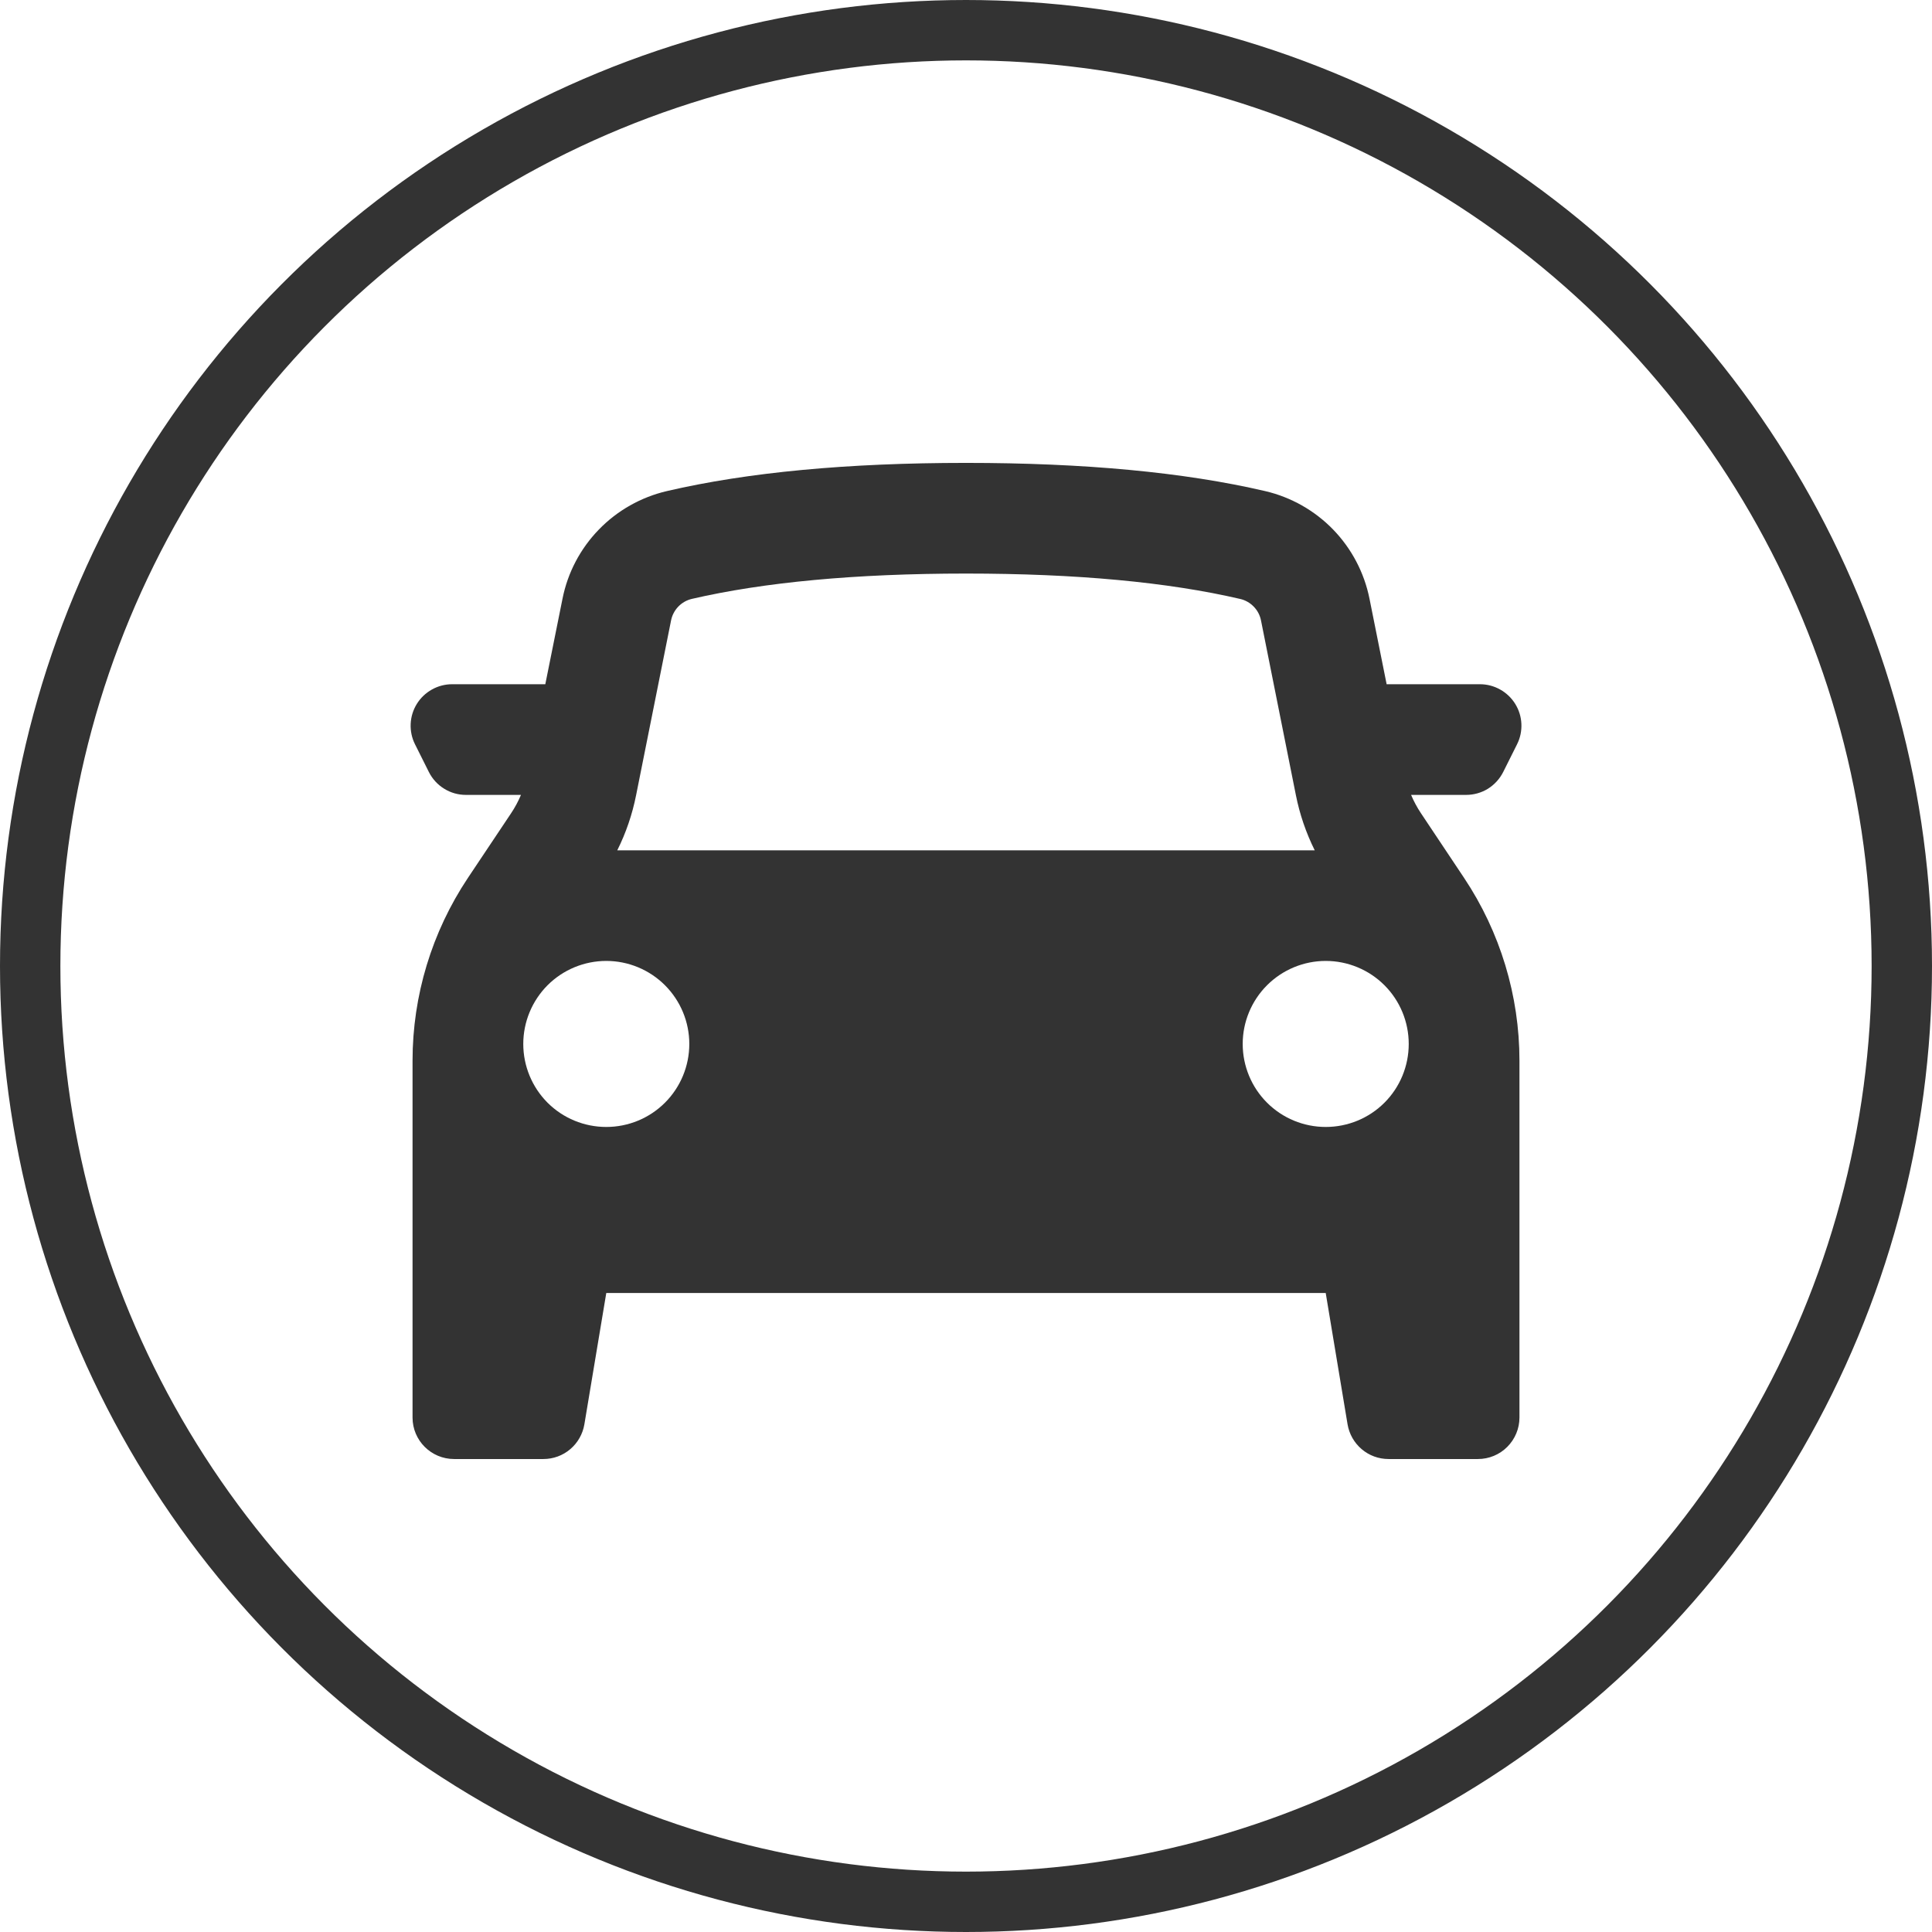
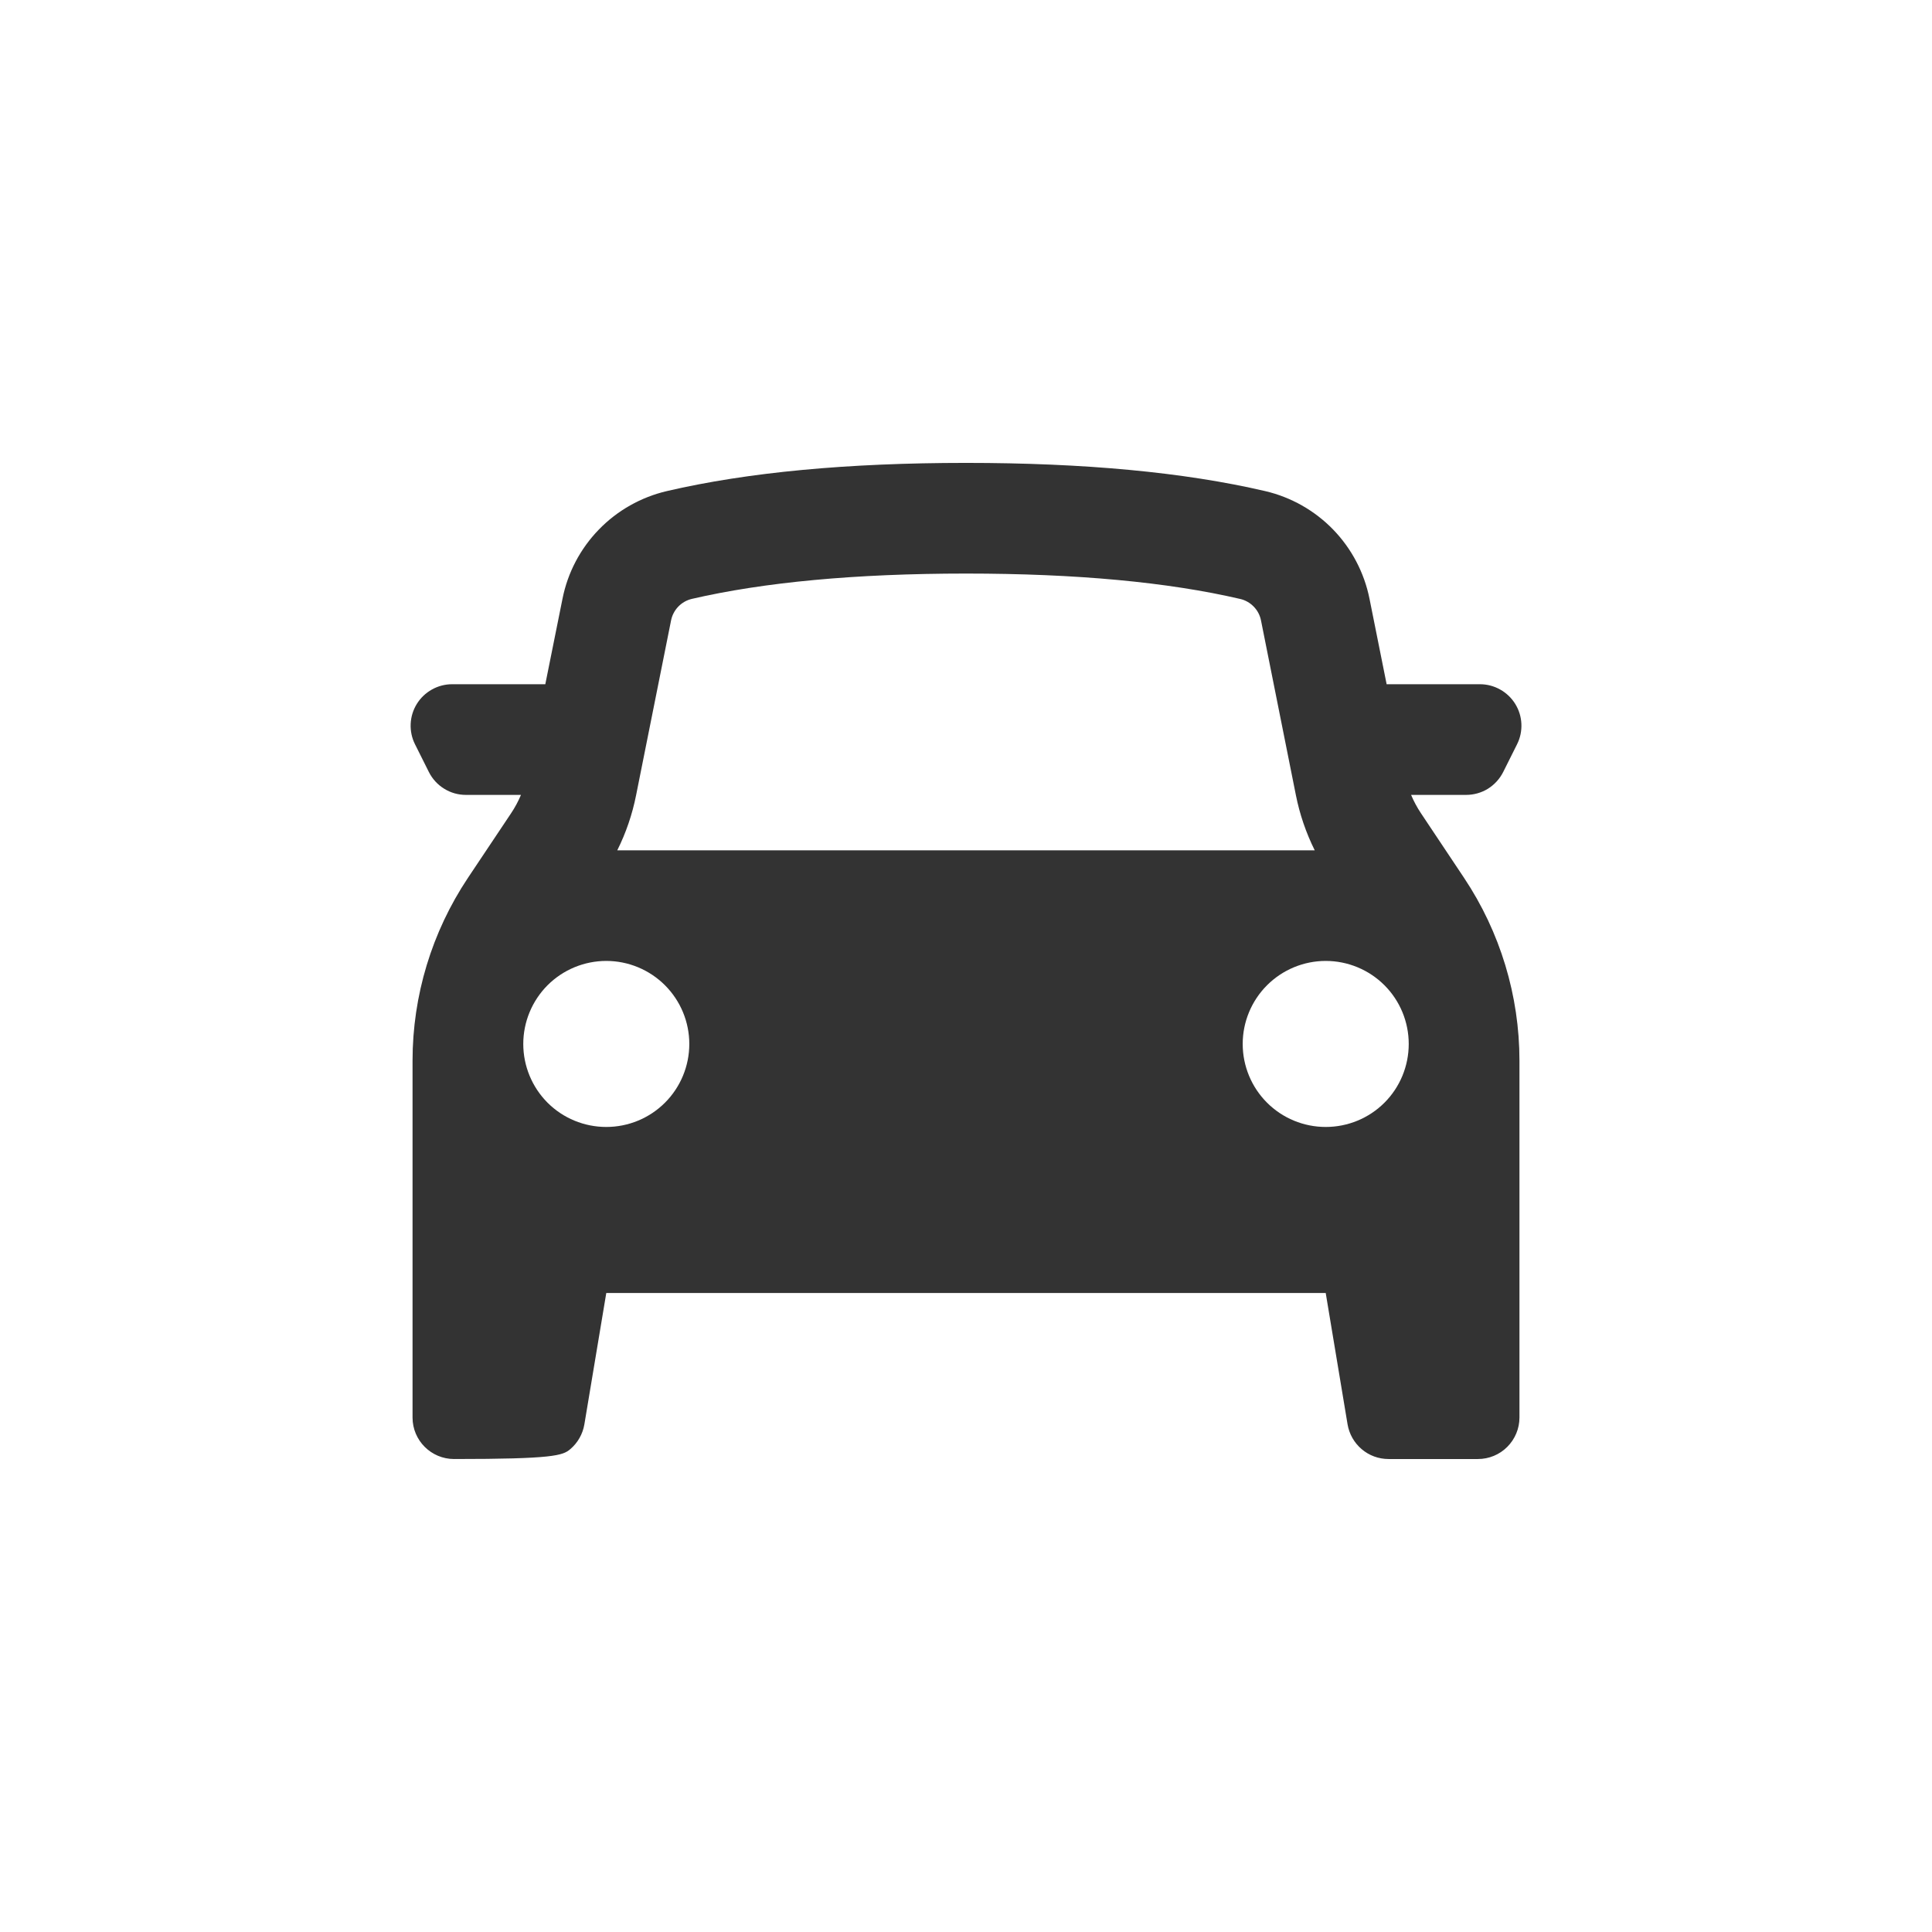
<svg xmlns="http://www.w3.org/2000/svg" width="32" height="32" viewBox="0 0 32 32" fill="none">
-   <circle cx="16" cy="16" r="15.5" stroke="#333333" />
-   <path fill-rule="evenodd" clip-rule="evenodd" d="M6.833 17.569V23.479C6.833 23.858 7.141 24.166 7.521 24.166H9C9.163 24.166 9.321 24.109 9.445 24.003C9.569 23.898 9.652 23.752 9.679 23.592L10.042 21.416H21.958L22.32 23.592C22.347 23.752 22.43 23.898 22.554 24.003C22.678 24.109 22.836 24.166 22.999 24.166H24.479C24.662 24.166 24.836 24.094 24.965 23.965C25.094 23.836 25.167 23.661 25.167 23.479V17.569C25.167 16.492 24.848 15.438 24.25 14.541L23.535 13.469C23.471 13.373 23.417 13.272 23.372 13.166H24.283C24.411 13.166 24.536 13.131 24.645 13.064C24.753 12.996 24.841 12.9 24.898 12.786L25.127 12.328C25.18 12.223 25.204 12.107 25.199 11.99C25.194 11.873 25.159 11.759 25.097 11.659C25.036 11.56 24.95 11.478 24.848 11.421C24.745 11.363 24.63 11.333 24.513 11.333H22.967L22.683 9.916C22.596 9.484 22.387 9.087 22.081 8.771C21.774 8.455 21.383 8.234 20.955 8.134C19.614 7.822 17.963 7.667 16 7.667C14.037 7.667 12.386 7.822 11.045 8.134C10.617 8.234 10.225 8.455 9.919 8.771C9.612 9.087 9.403 9.484 9.317 9.916L9.032 11.333H7.488C7.371 11.333 7.256 11.363 7.153 11.421C7.051 11.478 6.965 11.56 6.904 11.659C6.842 11.759 6.807 11.873 6.802 11.99C6.797 12.107 6.821 12.223 6.874 12.328L7.103 12.786C7.16 12.9 7.247 12.996 7.356 13.063C7.464 13.131 7.589 13.166 7.717 13.166H8.629C8.584 13.272 8.53 13.373 8.466 13.469L7.75 14.541C7.152 15.438 6.833 16.491 6.833 17.569ZM21.464 13.17C21.527 13.487 21.632 13.794 21.776 14.084H10.224C10.368 13.795 10.473 13.488 10.536 13.17L11.115 10.276C11.132 10.19 11.174 10.11 11.235 10.047C11.296 9.983 11.375 9.939 11.461 9.919C12.65 9.644 14.167 9.5 16 9.5C17.833 9.5 19.349 9.643 20.539 9.92C20.625 9.939 20.704 9.984 20.765 10.047C20.827 10.11 20.869 10.19 20.886 10.276L21.464 13.17ZM10.042 18.666C10.406 18.666 10.756 18.522 11.014 18.264C11.272 18.006 11.417 17.656 11.417 17.291C11.417 16.927 11.272 16.577 11.014 16.319C10.756 16.061 10.406 15.916 10.042 15.916C9.677 15.916 9.327 16.061 9.069 16.319C8.812 16.577 8.667 16.927 8.667 17.291C8.667 17.656 8.812 18.006 9.069 18.264C9.327 18.522 9.677 18.666 10.042 18.666ZM23.333 17.291C23.333 17.656 23.189 18.006 22.931 18.264C22.673 18.522 22.323 18.666 21.958 18.666C21.594 18.666 21.244 18.522 20.986 18.264C20.728 18.006 20.583 17.656 20.583 17.291C20.583 16.927 20.728 16.577 20.986 16.319C21.244 16.061 21.594 15.916 21.958 15.916C22.323 15.916 22.673 16.061 22.931 16.319C23.189 16.577 23.333 16.927 23.333 17.291Z" fill="#333333" />
+   <path fill-rule="evenodd" clip-rule="evenodd" d="M6.833 17.569V23.479C6.833 23.858 7.141 24.166 7.521 24.166C9.163 24.166 9.321 24.109 9.445 24.003C9.569 23.898 9.652 23.752 9.679 23.592L10.042 21.416H21.958L22.32 23.592C22.347 23.752 22.43 23.898 22.554 24.003C22.678 24.109 22.836 24.166 22.999 24.166H24.479C24.662 24.166 24.836 24.094 24.965 23.965C25.094 23.836 25.167 23.661 25.167 23.479V17.569C25.167 16.492 24.848 15.438 24.25 14.541L23.535 13.469C23.471 13.373 23.417 13.272 23.372 13.166H24.283C24.411 13.166 24.536 13.131 24.645 13.064C24.753 12.996 24.841 12.9 24.898 12.786L25.127 12.328C25.18 12.223 25.204 12.107 25.199 11.99C25.194 11.873 25.159 11.759 25.097 11.659C25.036 11.56 24.95 11.478 24.848 11.421C24.745 11.363 24.63 11.333 24.513 11.333H22.967L22.683 9.916C22.596 9.484 22.387 9.087 22.081 8.771C21.774 8.455 21.383 8.234 20.955 8.134C19.614 7.822 17.963 7.667 16 7.667C14.037 7.667 12.386 7.822 11.045 8.134C10.617 8.234 10.225 8.455 9.919 8.771C9.612 9.087 9.403 9.484 9.317 9.916L9.032 11.333H7.488C7.371 11.333 7.256 11.363 7.153 11.421C7.051 11.478 6.965 11.56 6.904 11.659C6.842 11.759 6.807 11.873 6.802 11.99C6.797 12.107 6.821 12.223 6.874 12.328L7.103 12.786C7.16 12.9 7.247 12.996 7.356 13.063C7.464 13.131 7.589 13.166 7.717 13.166H8.629C8.584 13.272 8.53 13.373 8.466 13.469L7.75 14.541C7.152 15.438 6.833 16.491 6.833 17.569ZM21.464 13.17C21.527 13.487 21.632 13.794 21.776 14.084H10.224C10.368 13.795 10.473 13.488 10.536 13.17L11.115 10.276C11.132 10.19 11.174 10.11 11.235 10.047C11.296 9.983 11.375 9.939 11.461 9.919C12.65 9.644 14.167 9.5 16 9.5C17.833 9.5 19.349 9.643 20.539 9.92C20.625 9.939 20.704 9.984 20.765 10.047C20.827 10.11 20.869 10.19 20.886 10.276L21.464 13.17ZM10.042 18.666C10.406 18.666 10.756 18.522 11.014 18.264C11.272 18.006 11.417 17.656 11.417 17.291C11.417 16.927 11.272 16.577 11.014 16.319C10.756 16.061 10.406 15.916 10.042 15.916C9.677 15.916 9.327 16.061 9.069 16.319C8.812 16.577 8.667 16.927 8.667 17.291C8.667 17.656 8.812 18.006 9.069 18.264C9.327 18.522 9.677 18.666 10.042 18.666ZM23.333 17.291C23.333 17.656 23.189 18.006 22.931 18.264C22.673 18.522 22.323 18.666 21.958 18.666C21.594 18.666 21.244 18.522 20.986 18.264C20.728 18.006 20.583 17.656 20.583 17.291C20.583 16.927 20.728 16.577 20.986 16.319C21.244 16.061 21.594 15.916 21.958 15.916C22.323 15.916 22.673 16.061 22.931 16.319C23.189 16.577 23.333 16.927 23.333 17.291Z" fill="#333333" />
</svg>